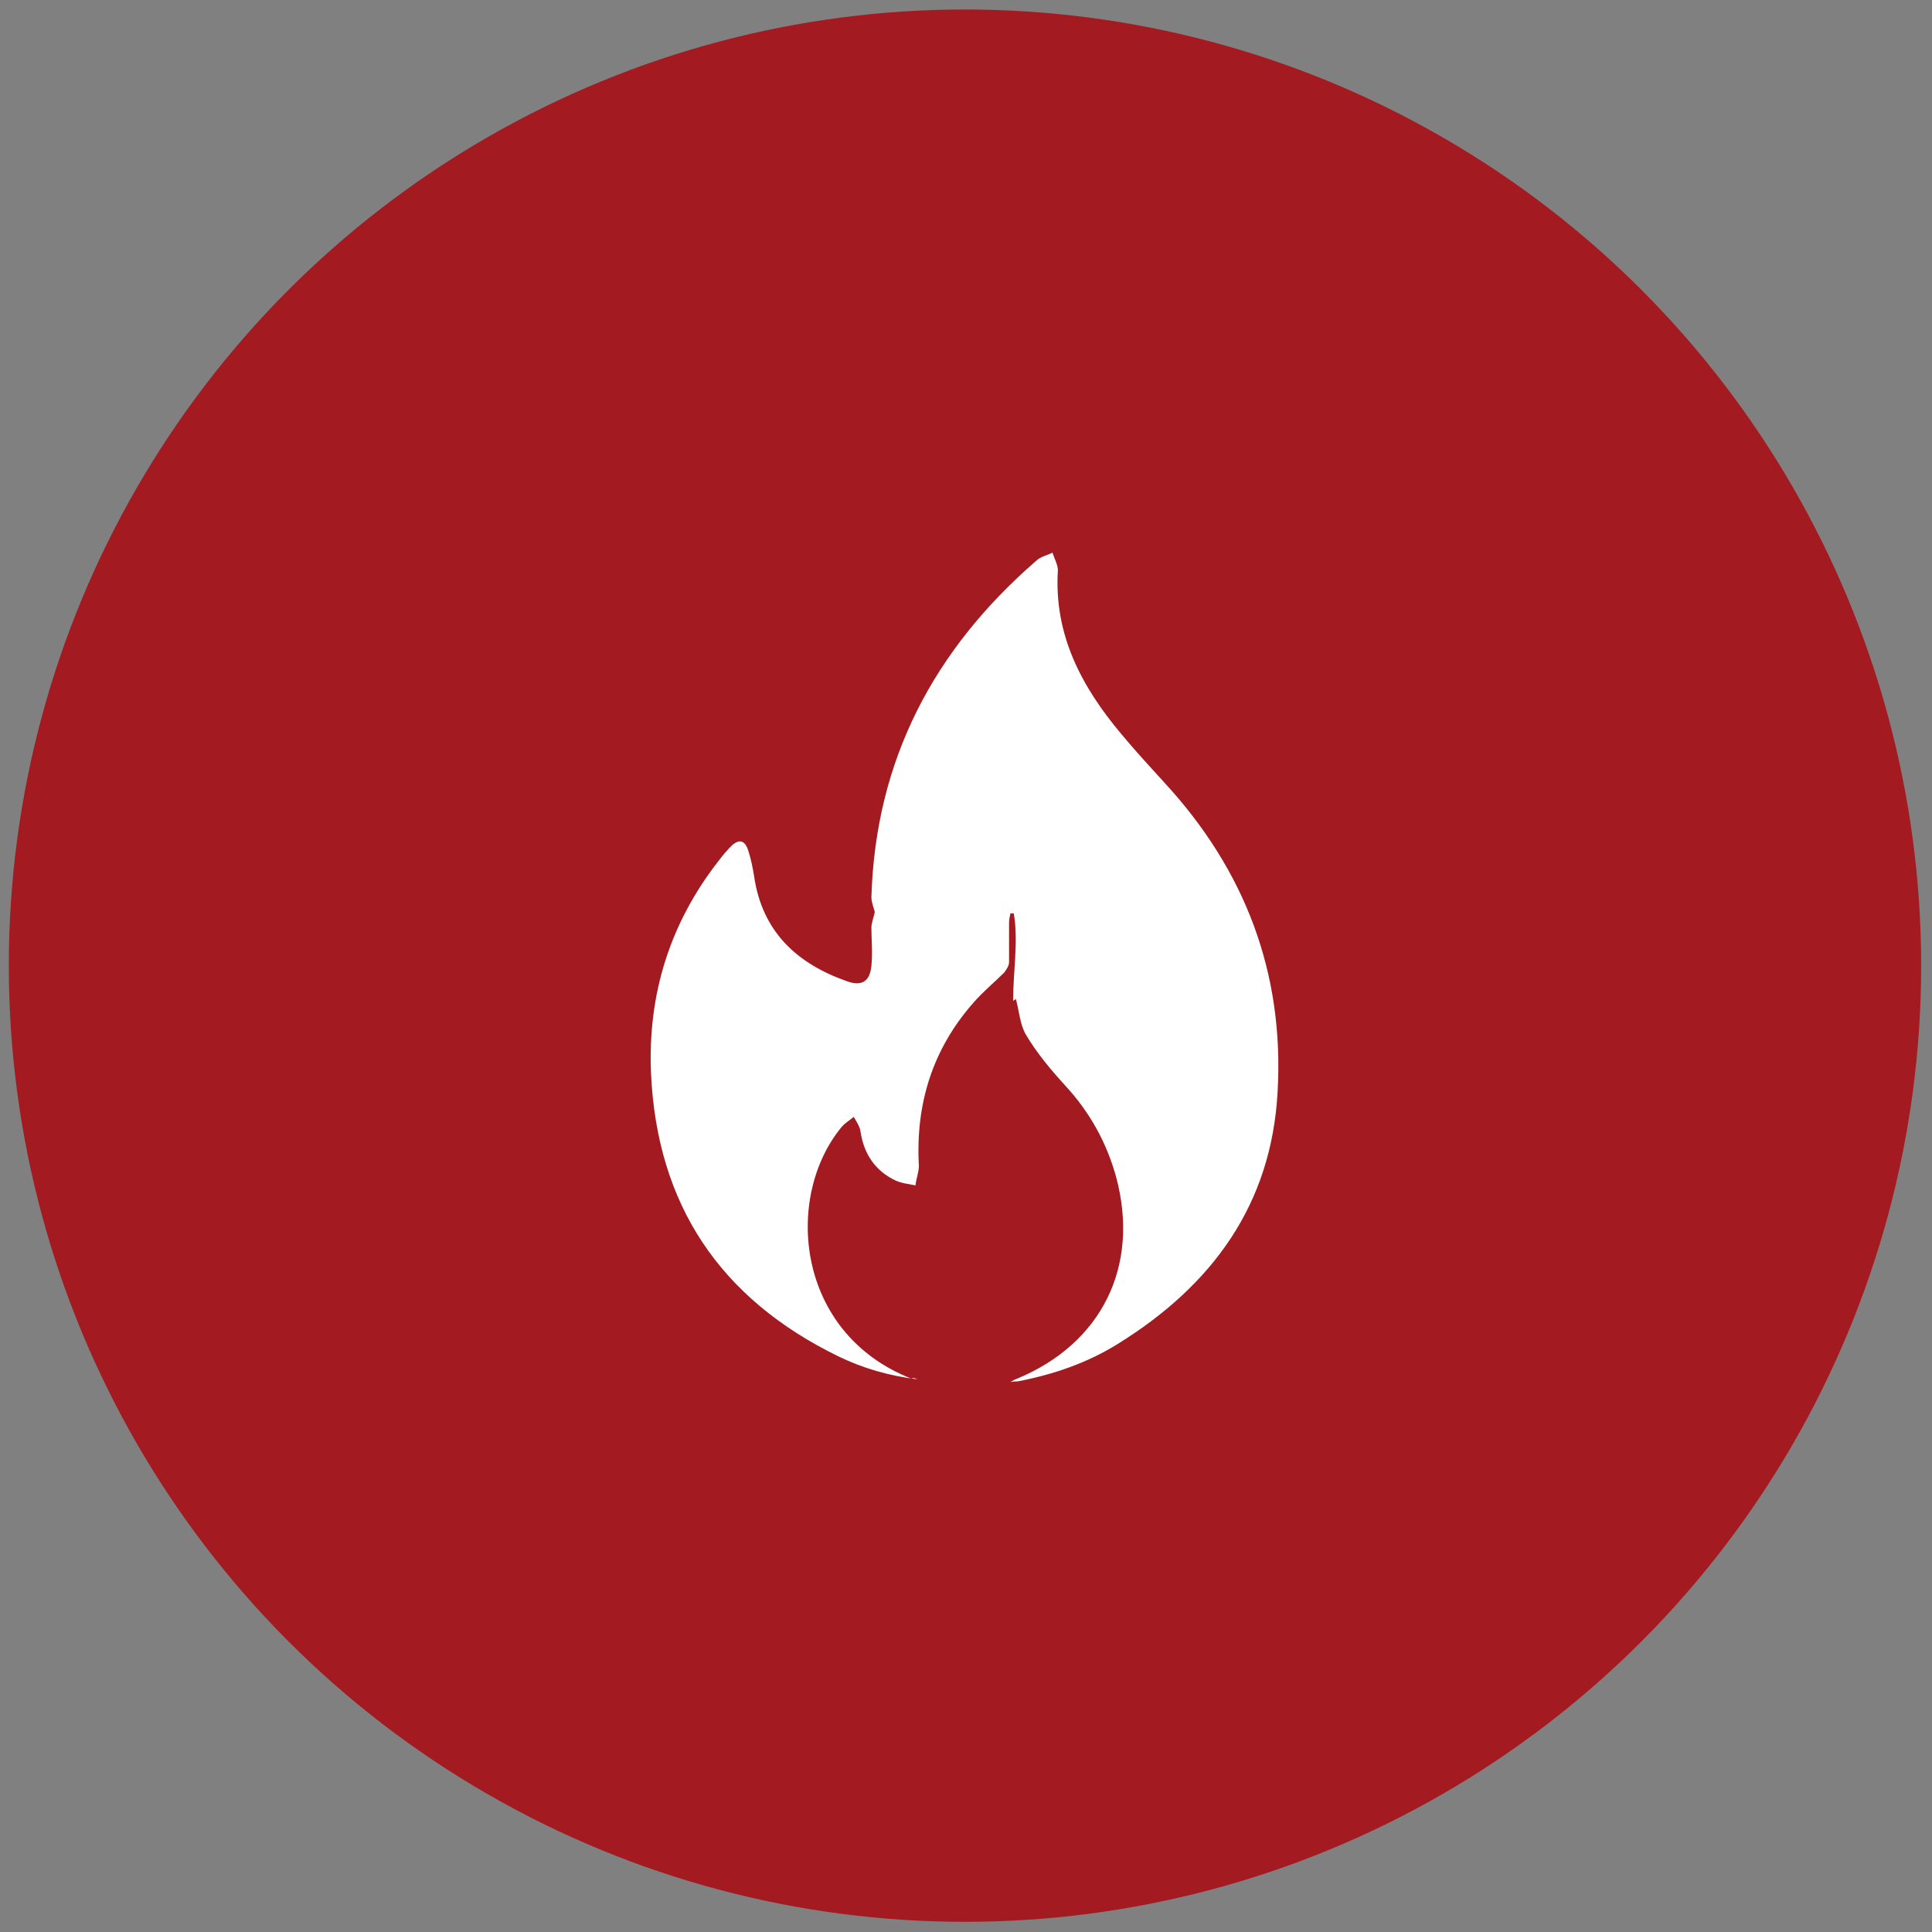
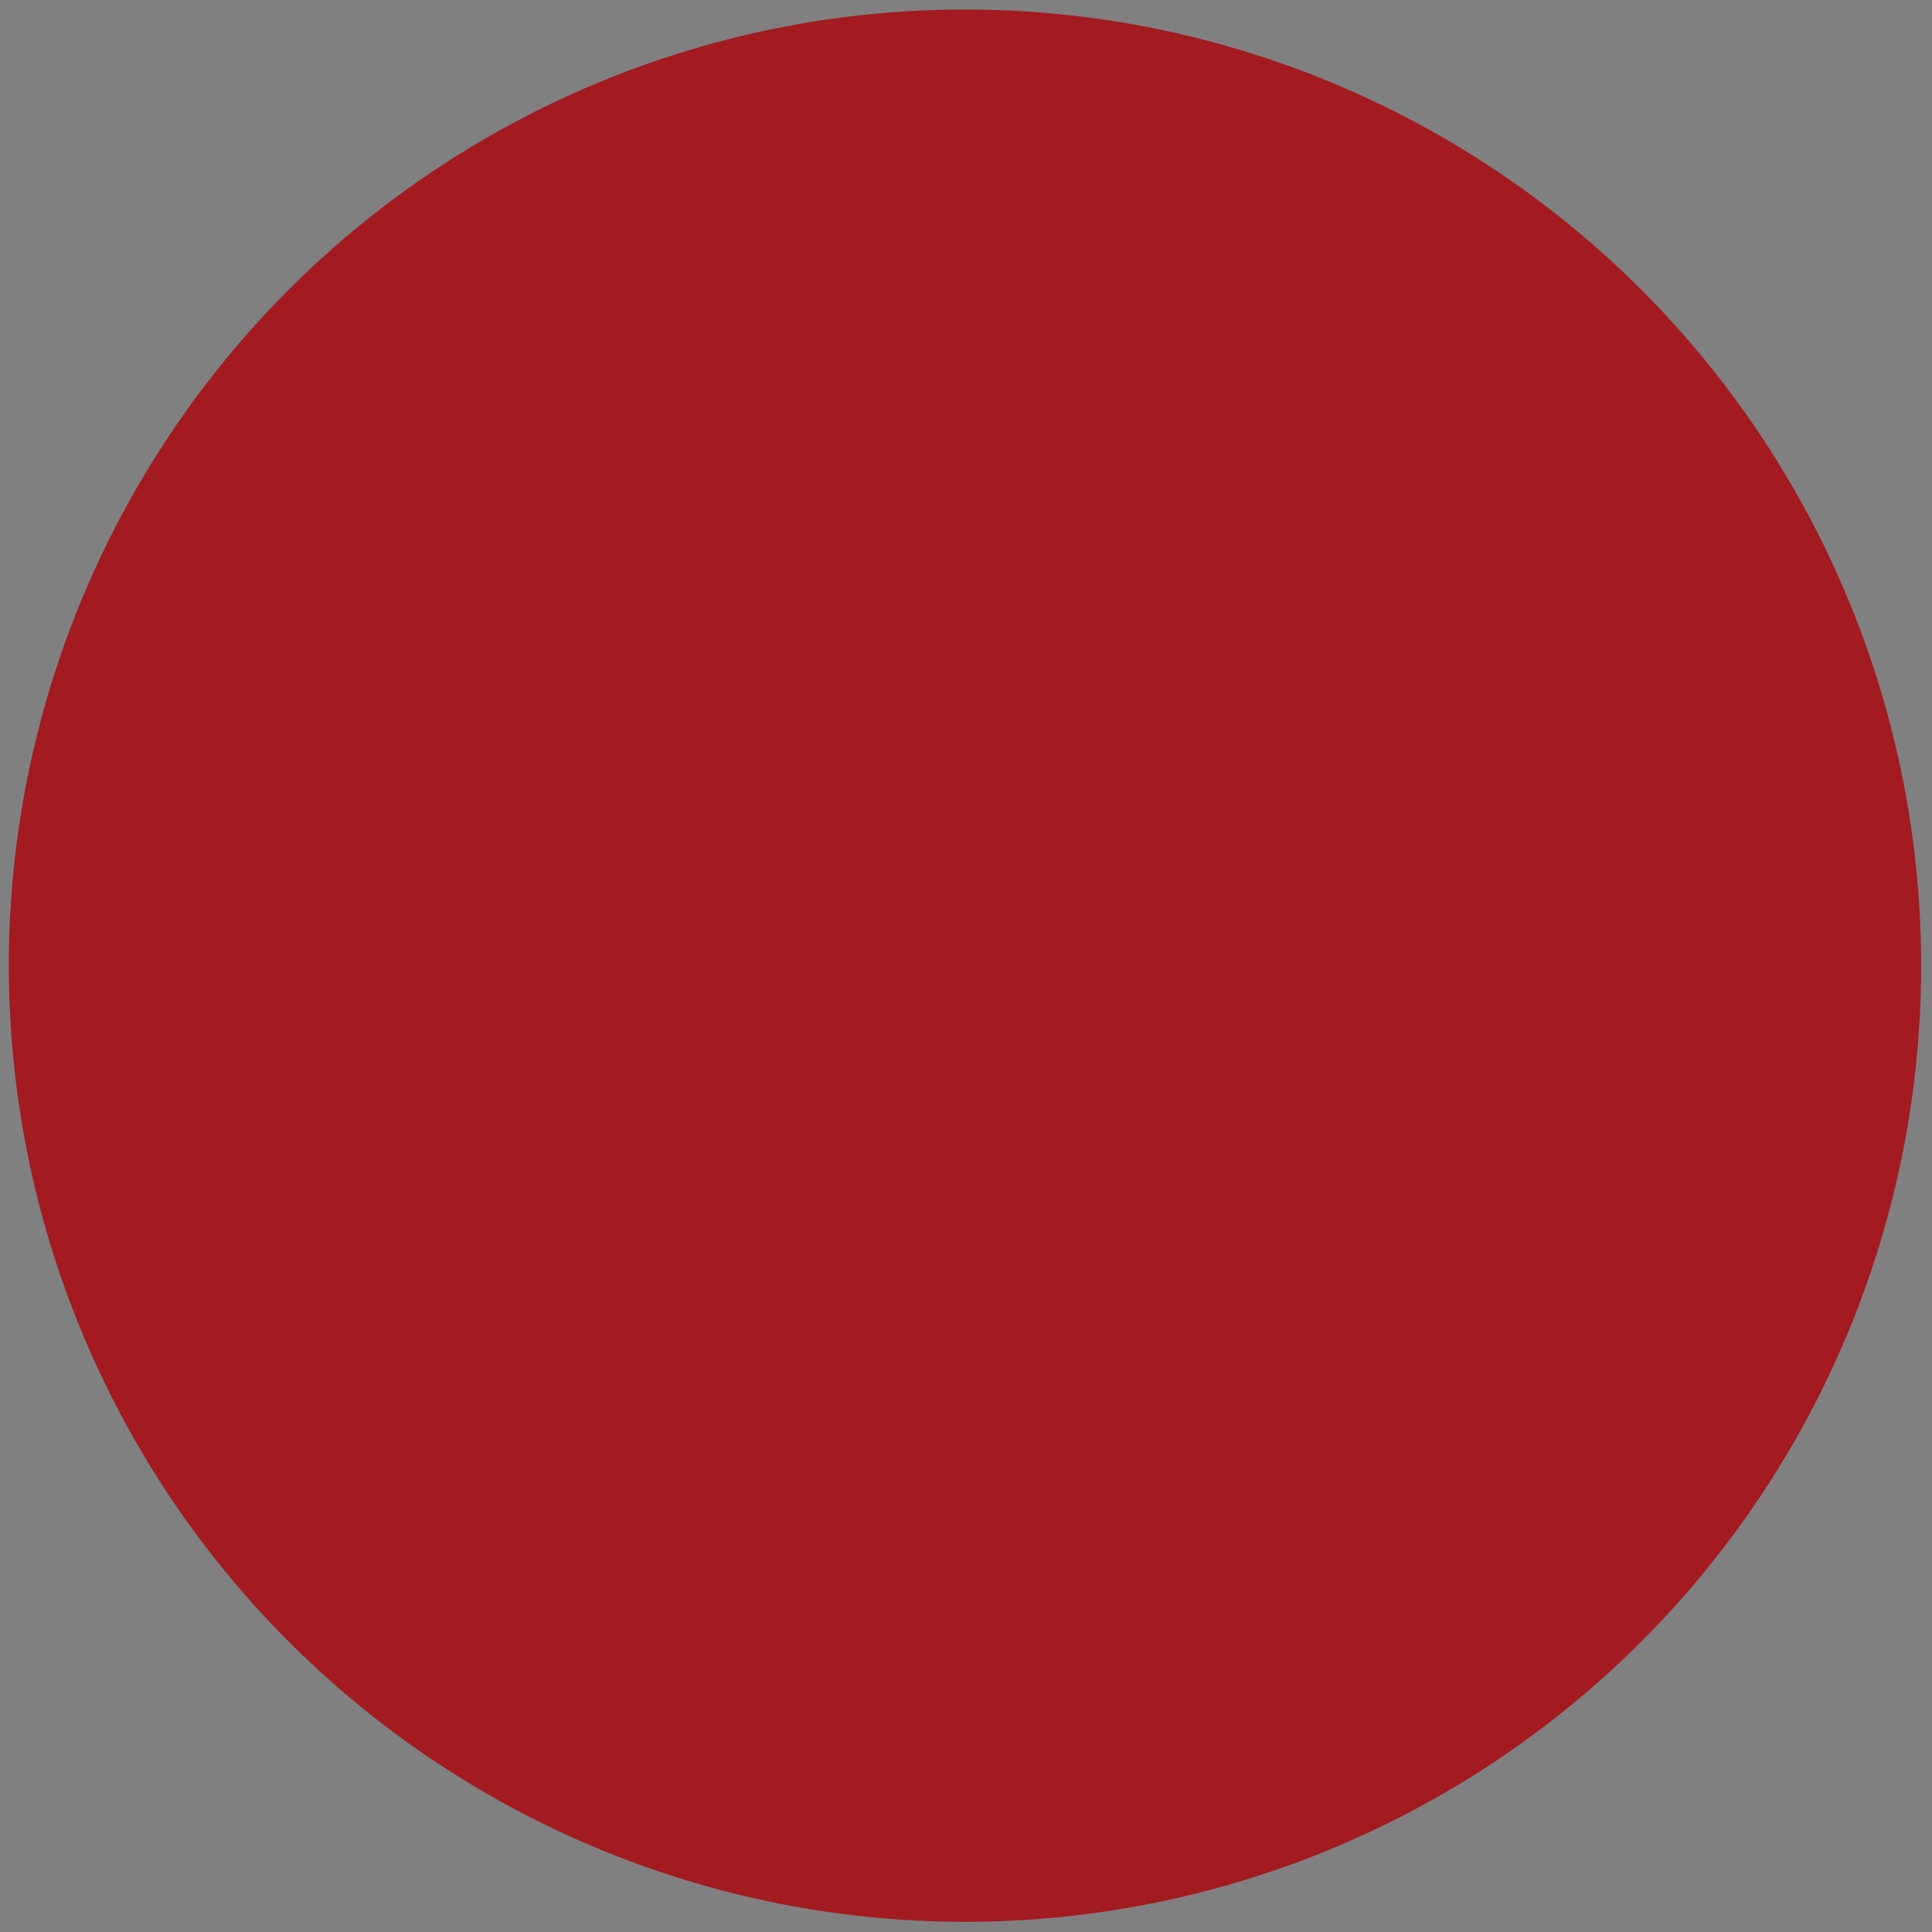
<svg xmlns="http://www.w3.org/2000/svg" version="1.1" id="Слой_1" x="0px" y="0px" viewBox="0 0 284.9 284.9" style="enable-background:new 0 0 284.9 284.9;" xml:space="preserve">
  <rect x="0" y="0" width="284.9" height="284.9" fill="#808080" stroke="none" />
  <style type="text/css">
	.st0{fill:#A31A21;}
	.st1{fill-rule:evenodd;clip-rule:evenodd;fill:#FFFFFF;}
</style>
  <g>
    <circle class="st0" cx="142.3" cy="142.4" r="141" />
  </g>
-   <path class="st1" d="M135.3,203.4c-4.1-0.5-8-1.6-11.7-3.4c-17.4-8.5-26.7-22.3-27.6-41.7c-0.5-11.7,2.8-22.2,10-31.4  c0.6-0.8,1.2-1.5,1.9-2.2c1.1-1,1.9-0.8,2.4,0.6c0.4,1.2,0.7,2.6,0.9,3.9c1.2,8.2,6.3,12.9,13.7,15.5c2.2,0.8,3.4,0,3.6-2.3  c0.2-1.9,0-3.8,0-5.6c0-0.7,0.3-1.4,0.5-2.3c-0.1-0.5-0.5-1.4-0.5-2.2c0.6-20.2,9.2-36.5,24.3-49.6c0.6-0.6,1.6-0.8,2.4-1.2  c0.3,0.9,0.8,1.8,0.8,2.6c-0.6,9.5,3.5,17.2,9.4,24.2c2,2.4,4.2,4.8,6.3,7.1c11.9,12.9,17.7,28.1,16.7,45.6  c-0.9,16.7-9.7,28.6-23.6,37.2c-4.5,2.8-9.5,4.5-14.7,5.5c-0.2,0-0.5,0-1.1,0.1c0.5-0.3,0.7-0.4,1-0.5c12.5-5.2,18.1-16.6,14.6-29.7  c-1.4-5.1-3.9-9.6-7.5-13.5c-2.1-2.3-4.2-4.8-5.8-7.5c-0.9-1.5-1-3.5-1.5-5.3c0.2-0.1,0,0-0.4,0.3c0-4.4,0.8-8.7,0.1-12.9  c-0.2,0-0.3,0-0.5,0c-0.1,0.5-0.2,0.9-0.2,1.4c0,1.9,0,3.9,0,5.8c0,0.5-0.4,1.1-0.7,1.5c-1.5,1.5-3.1,2.8-4.5,4.4  c-6.1,6.9-8.6,15-8.1,24.1c0,1-0.4,1.9-0.5,2.9c-1-0.2-2-0.3-2.9-0.7c-3-1.4-4.7-3.9-5.2-7.2c-0.1-0.8-0.6-1.5-1-2.2  c-0.6,0.5-1.3,0.9-1.8,1.5c-8.5,10.3-6.8,30.4,10.3,37.1C134.7,203.1,135,203.3,135.3,203.4z" />
</svg>